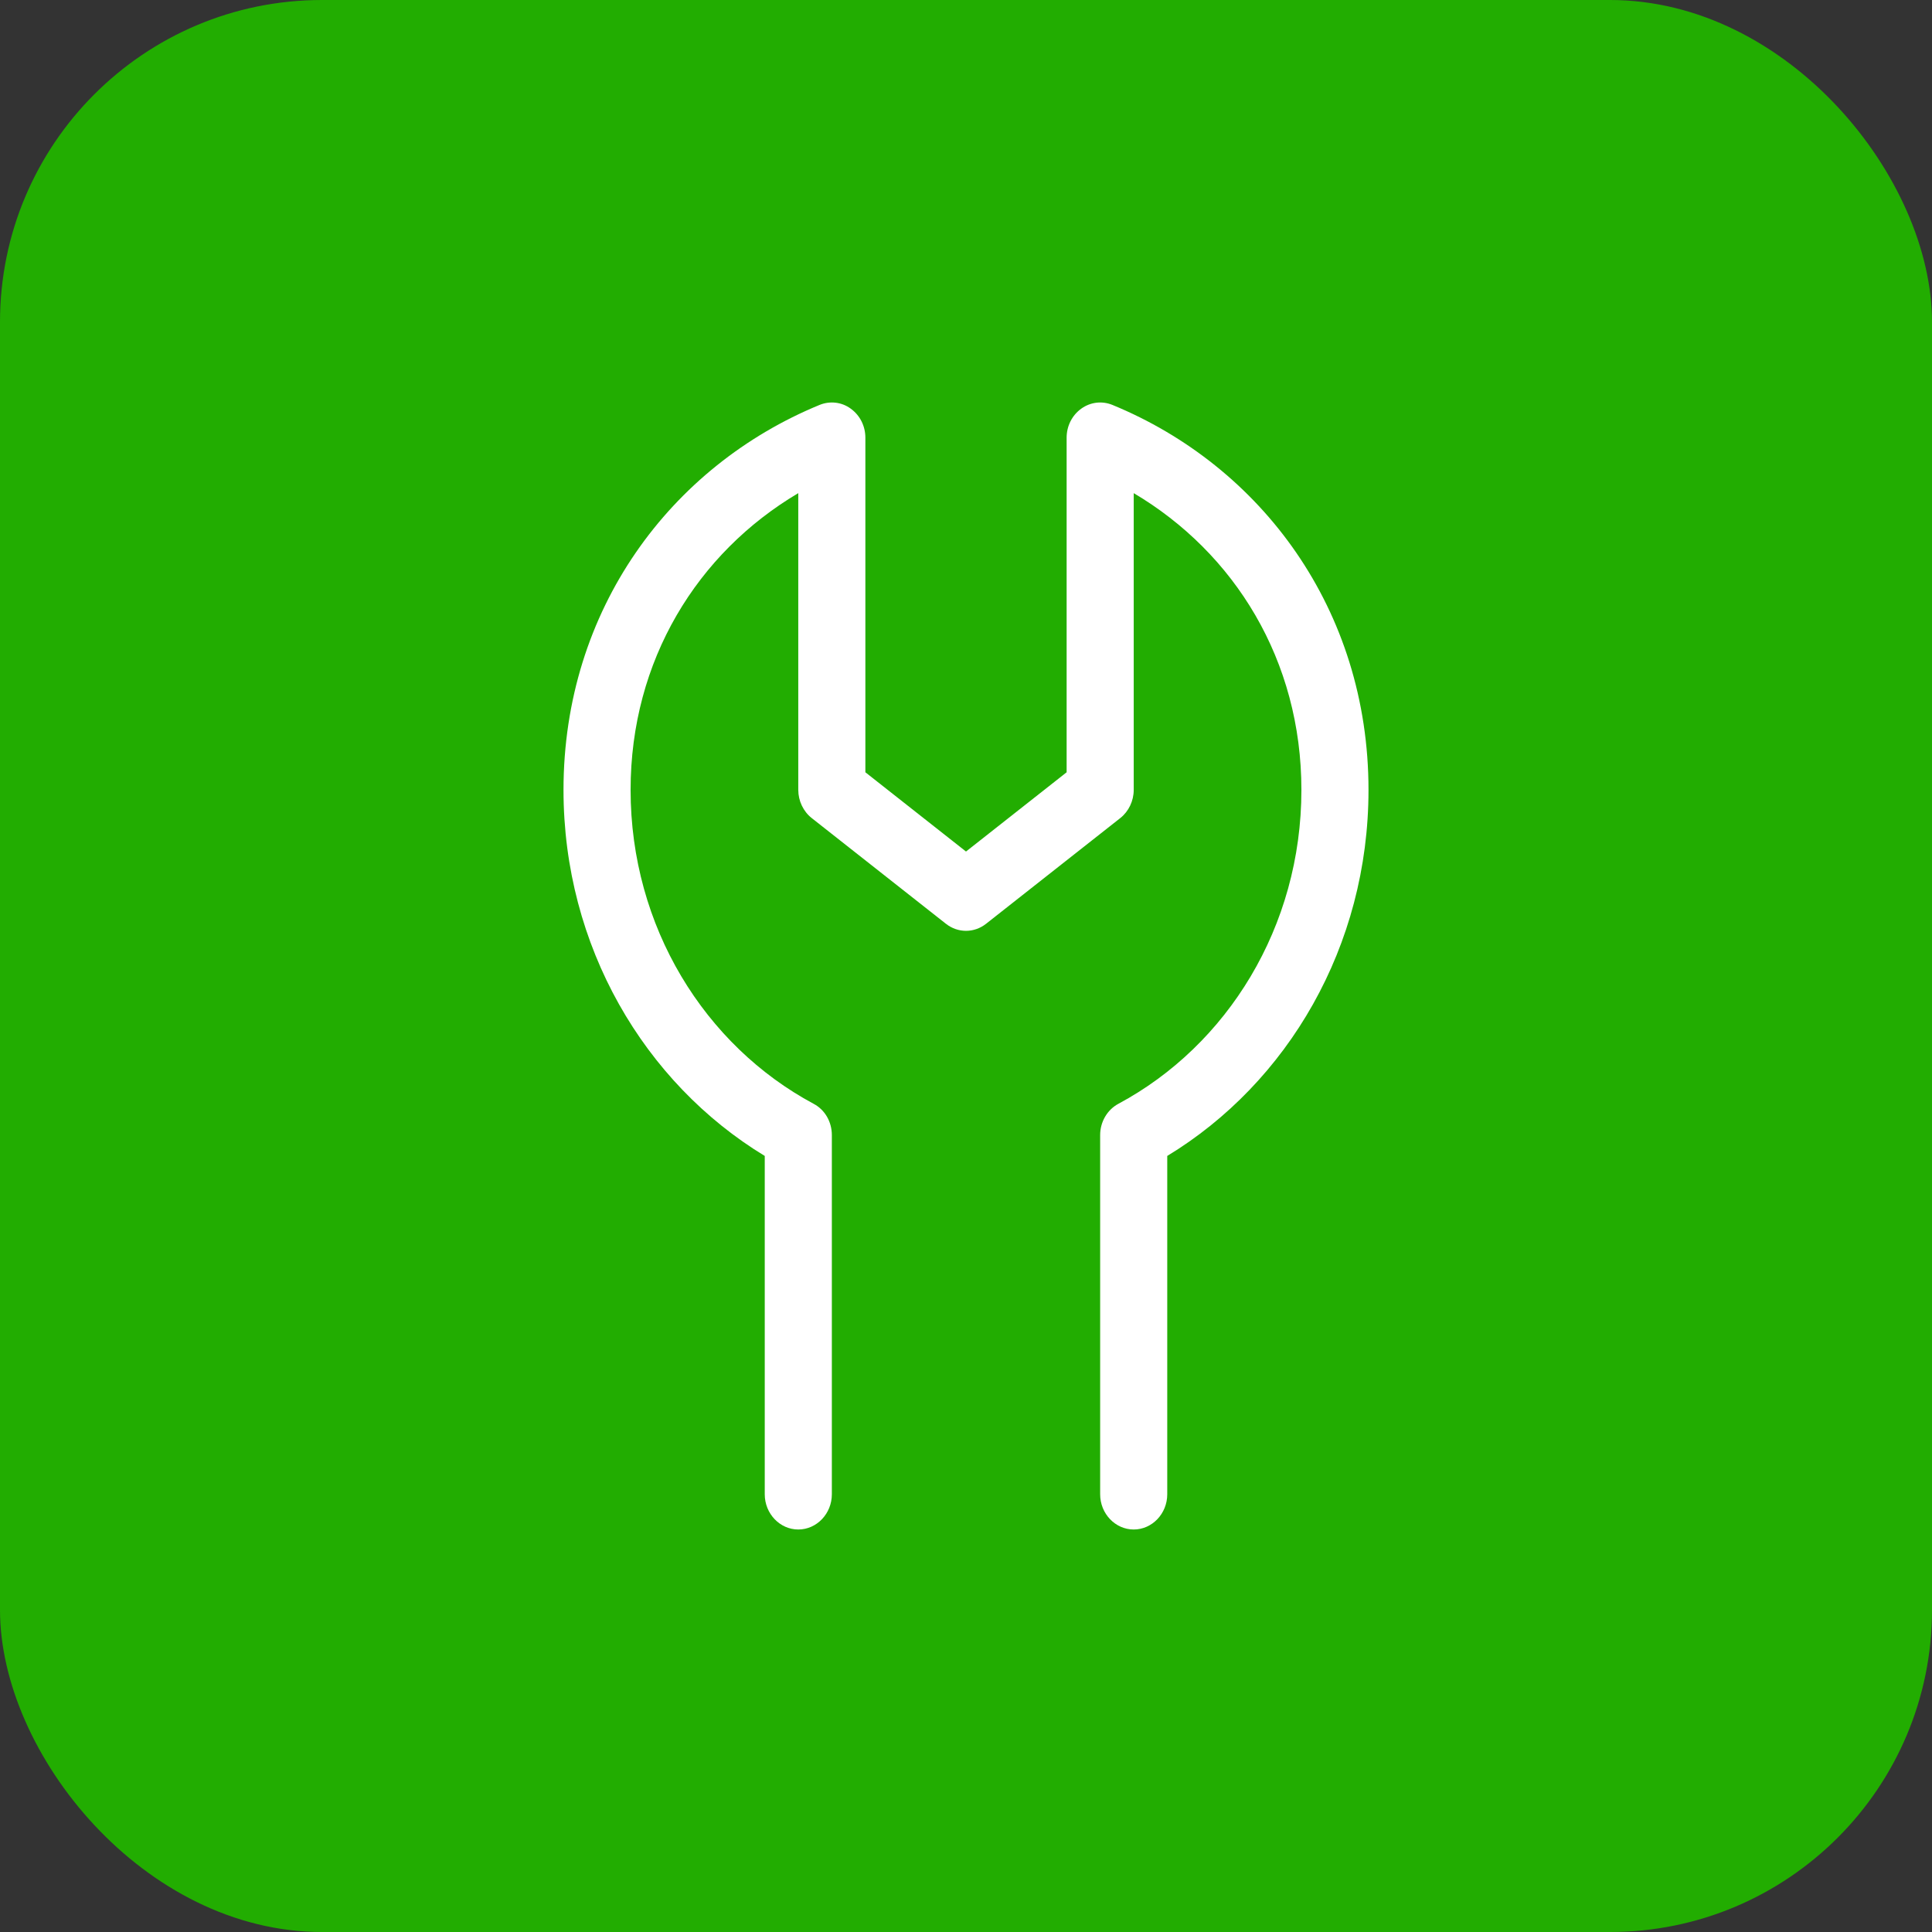
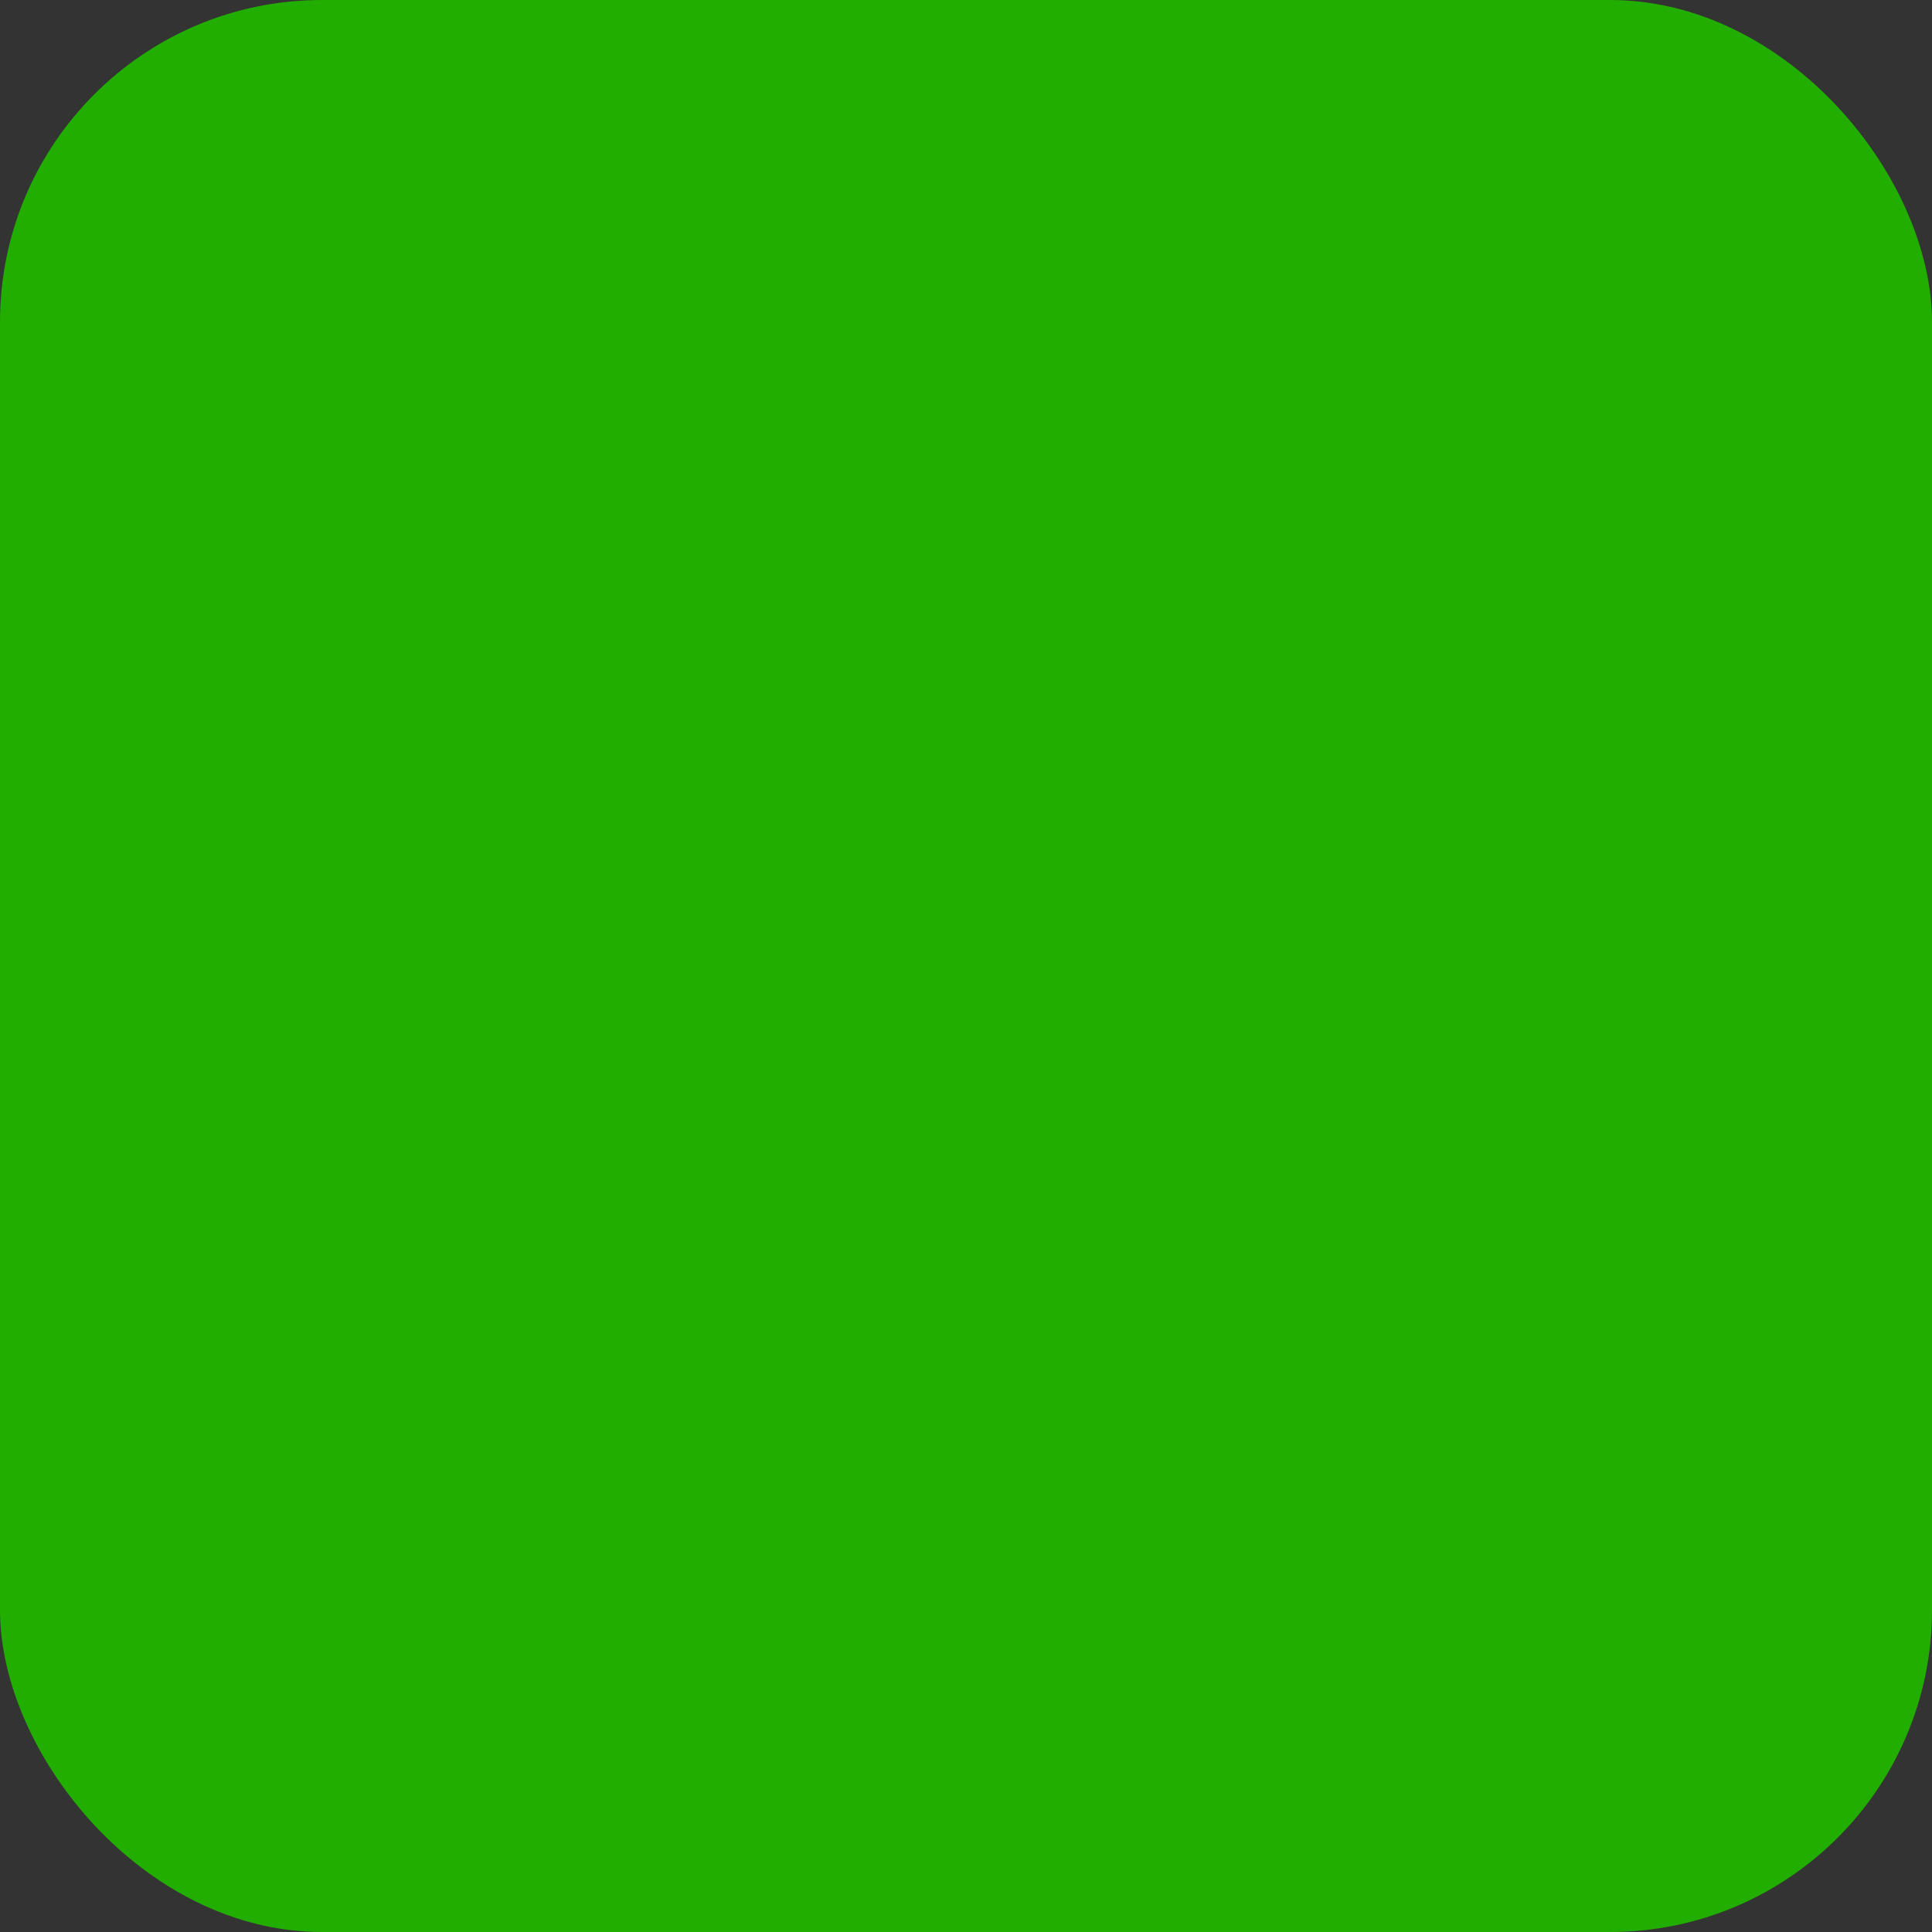
<svg xmlns="http://www.w3.org/2000/svg" width="48" height="48" viewBox="0 0 48 48" fill="none">
  <rect x="0" y="0" width="48" height="48" fill="#333333" stroke="none" />
  <g id="icon">
    <rect id="Rectangle 3260" width="48" height="48" rx="8" fill="#22AD01" />
-     <path id="Vector" d="M21.135 10.152C21.365 10.317 21.5 10.585 21.5 10.874V19.187L24 21.156L26.5 19.187V10.874C26.5 10.585 26.635 10.317 26.865 10.152C27.094 9.988 27.38 9.956 27.635 10.059C31.338 11.58 34 15.146 34 19.625C34 23.513 31.99 26.904 29 28.719V37.125C29 37.606 28.625 38 28.167 38C27.708 38 27.333 37.606 27.333 37.125V28.2C27.333 27.872 27.51 27.571 27.787 27.423C30.49 25.974 32.333 23.026 32.333 19.625C32.333 16.403 30.672 13.735 28.167 12.252V19.625C28.167 19.898 28.042 20.16 27.833 20.325L24.5 22.95C24.203 23.185 23.797 23.185 23.5 22.95L20.167 20.325C19.958 20.16 19.833 19.898 19.833 19.625V12.252C17.328 13.735 15.667 16.403 15.667 19.625C15.667 23.026 17.51 25.974 20.213 27.423C20.495 27.571 20.667 27.872 20.667 28.2V37.125C20.667 37.606 20.292 38 19.833 38C19.375 38 19 37.606 19 37.125V28.719C16.01 26.904 14 23.513 14 19.625C14 15.146 16.662 11.58 20.365 10.059C20.62 9.956 20.912 9.988 21.135 10.152Z" fill="white" />
  </g>
</svg>